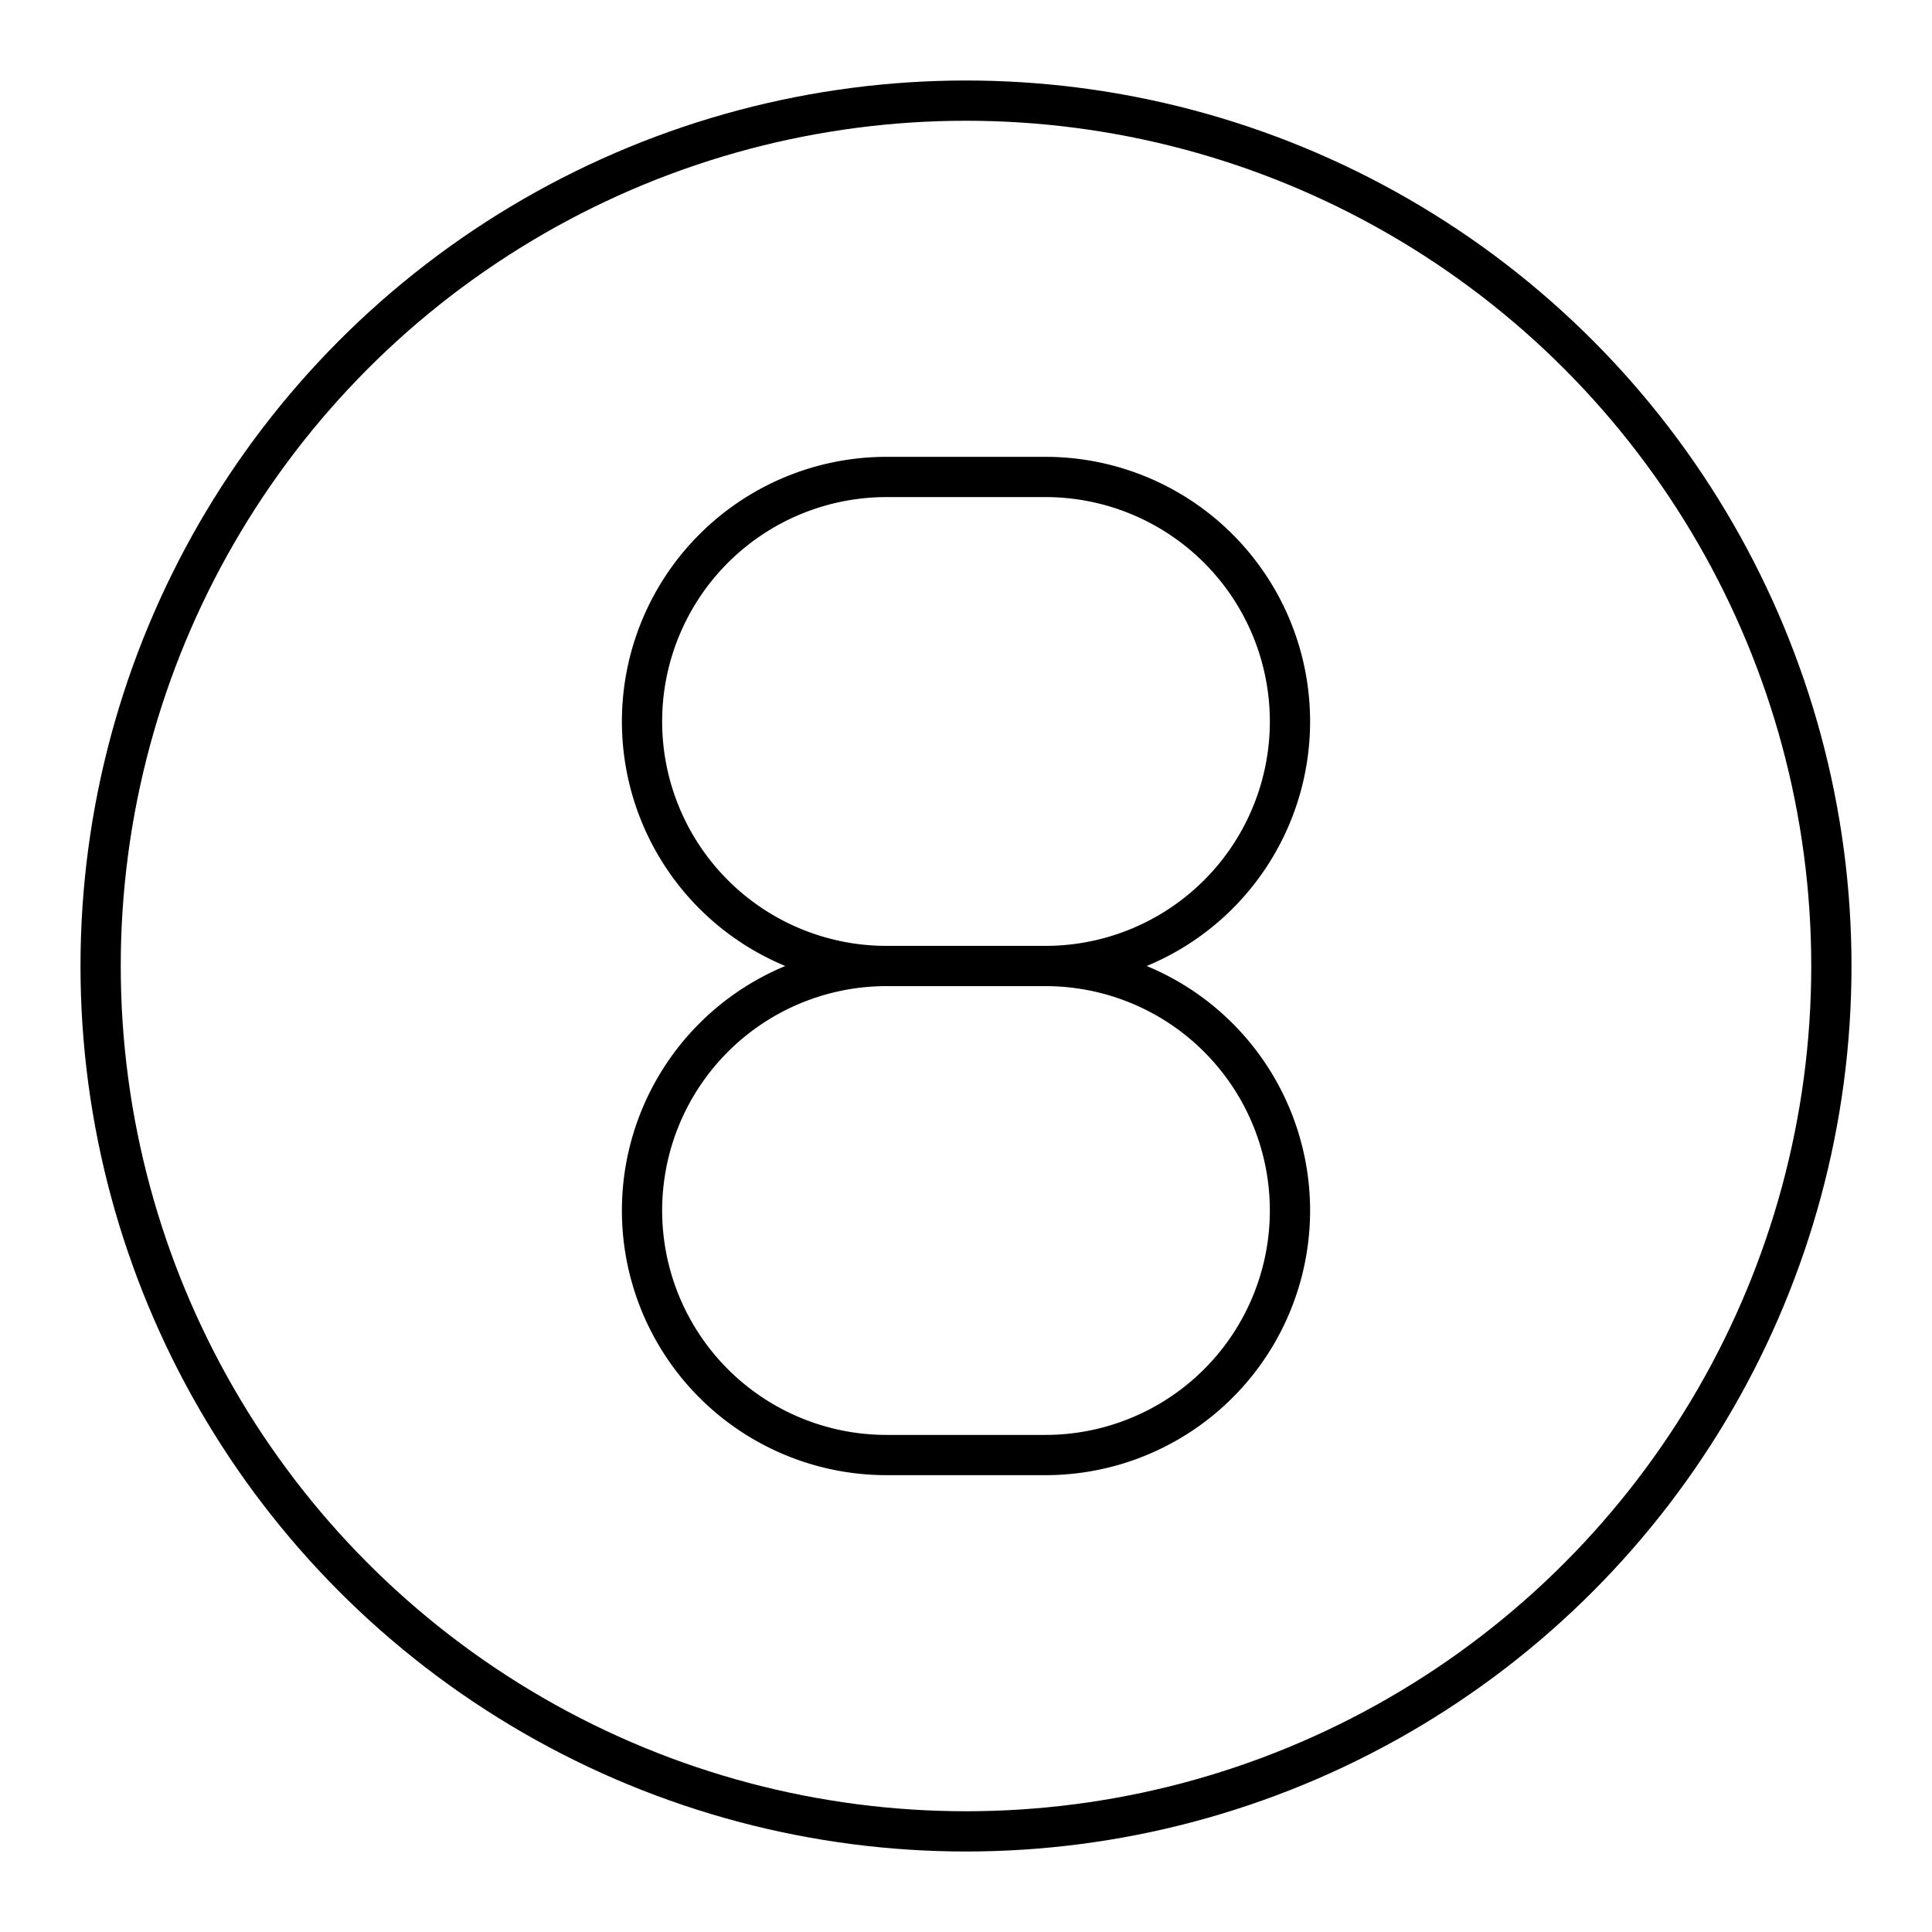
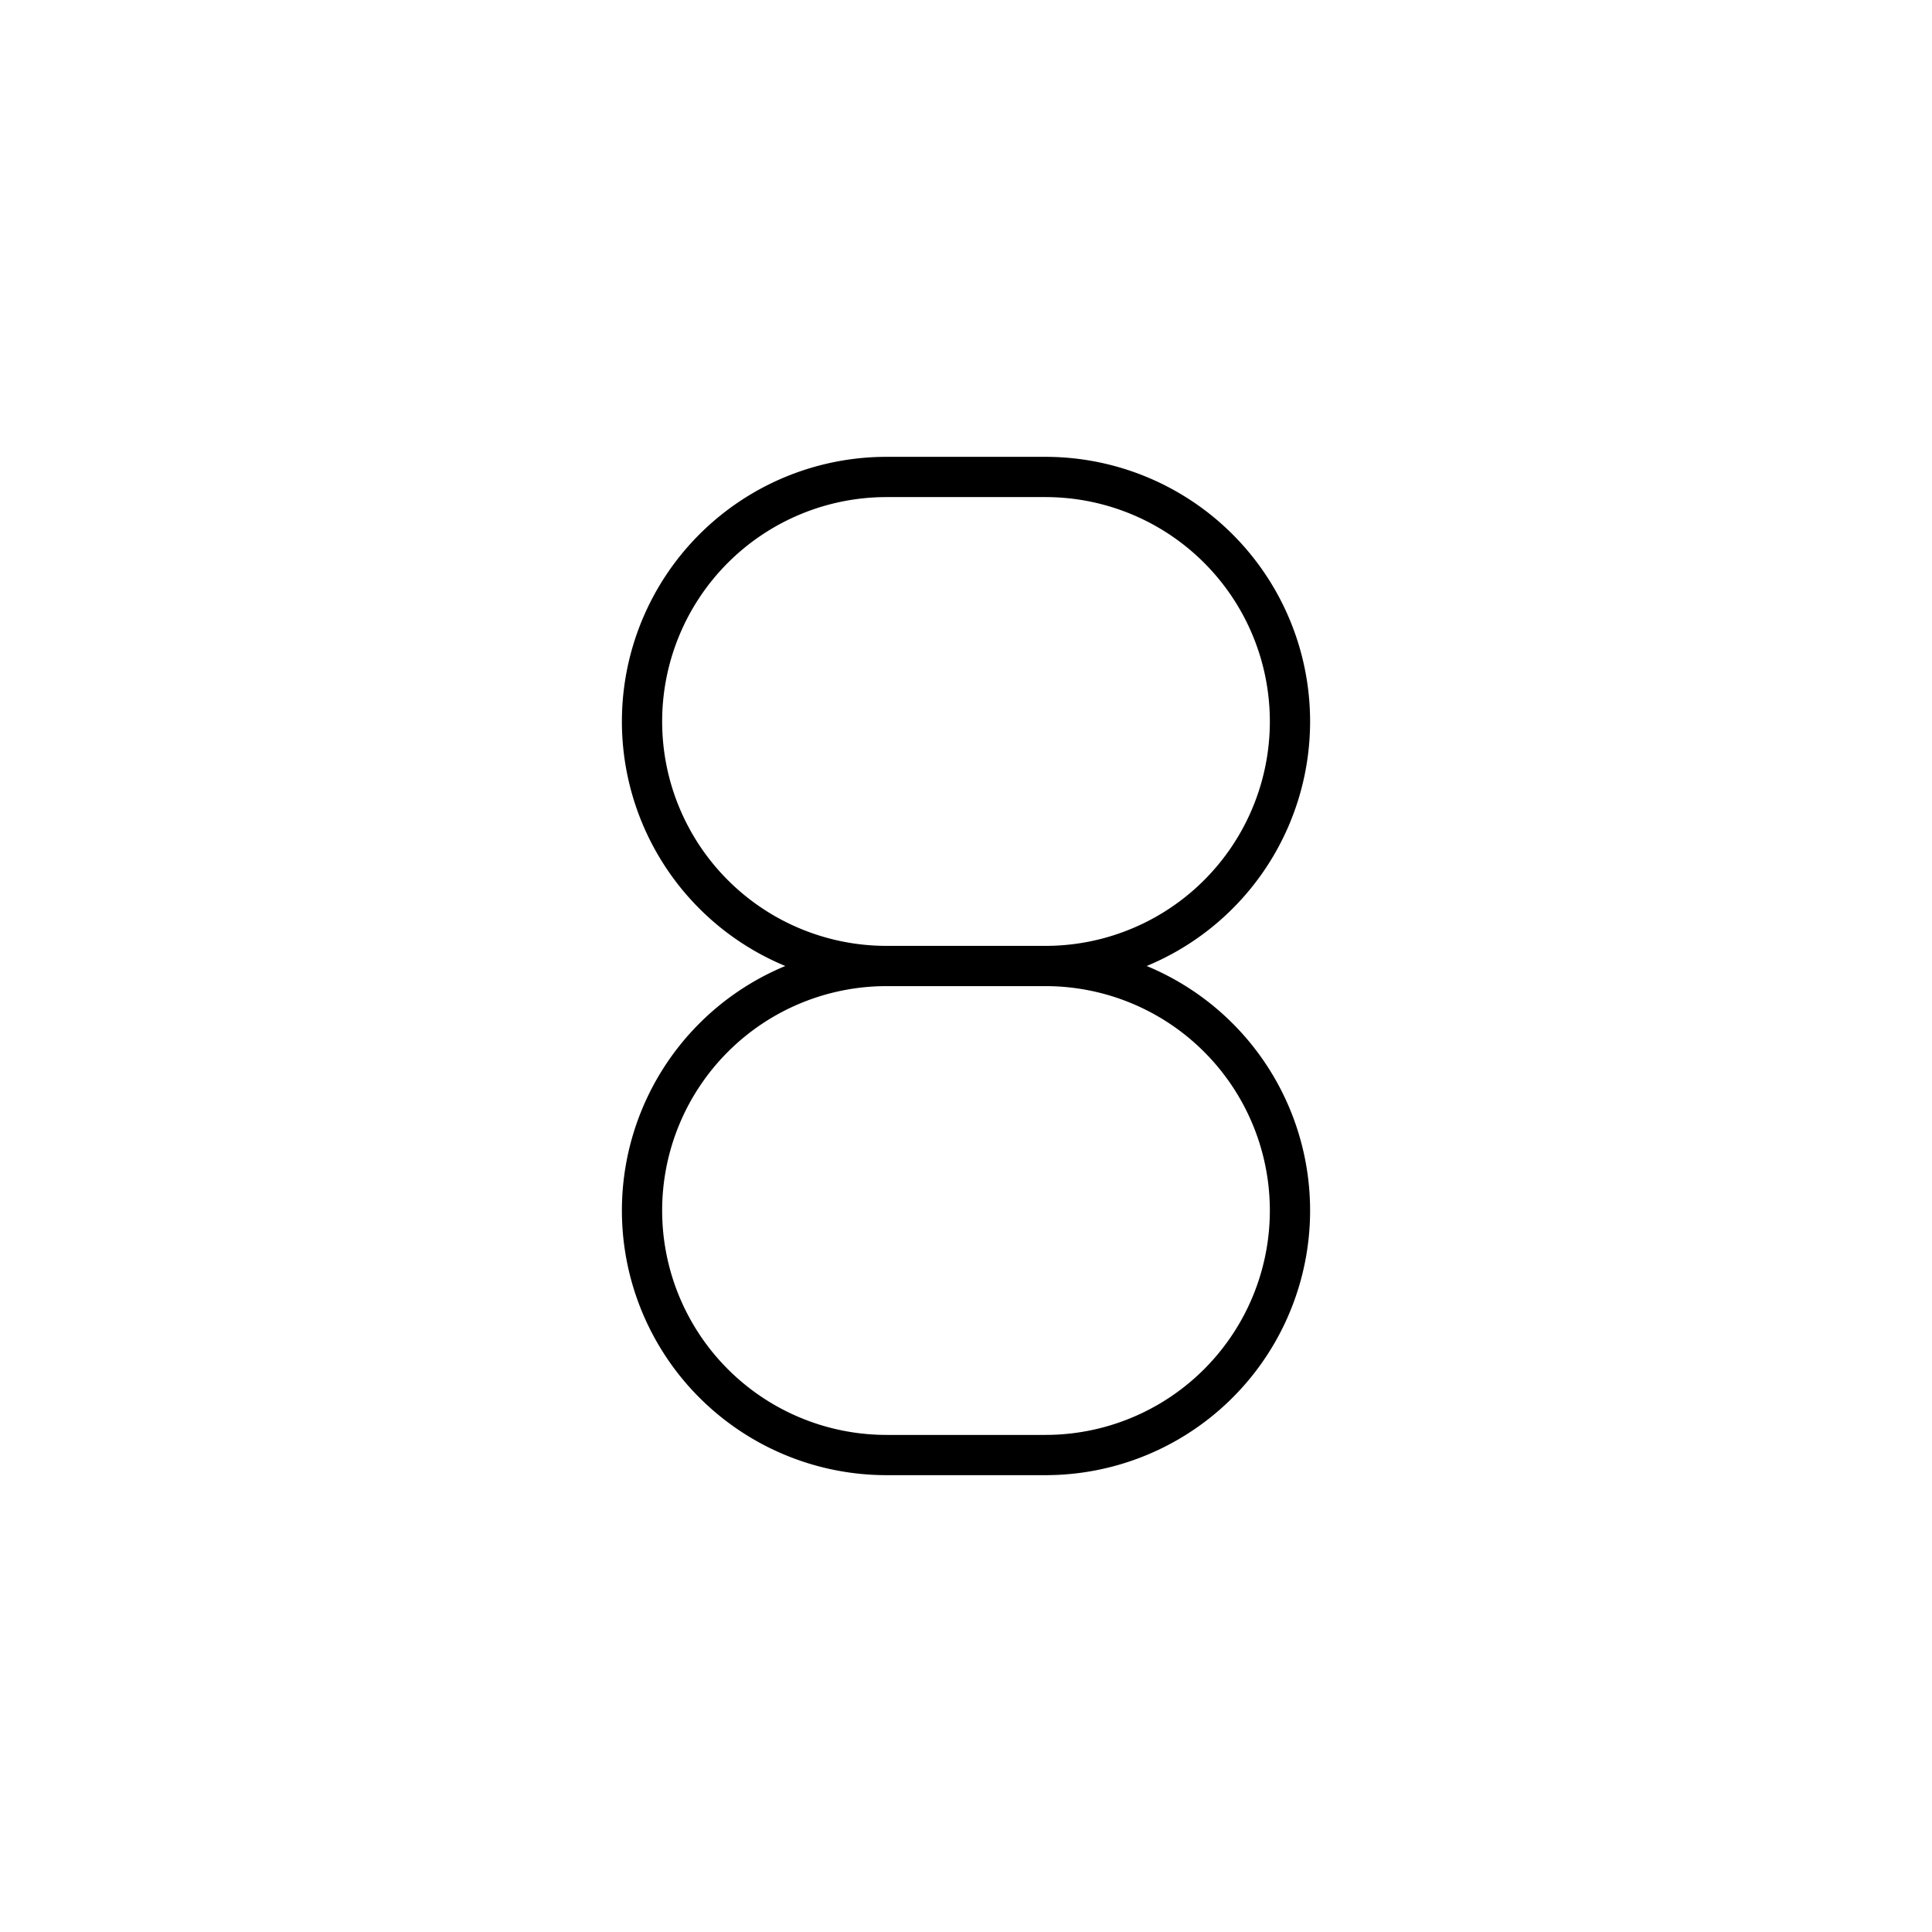
<svg xmlns="http://www.w3.org/2000/svg" width="800" height="800" viewBox="0 0 48 48">
-   <path fill="none" stroke="currentColor" stroke-linecap="round" stroke-linejoin="round" d="M22.026 24a6.075 6.075 0 0 0-6.075 6.075h0a6.075 6.075 0 0 0 6.075 6.075h3.948a6.075 6.075 0 0 0 6.075-6.075h0A6.075 6.075 0 0 0 25.974 24m0 0a6.075 6.075 0 0 0 6.075-6.075h0a6.075 6.075 0 0 0-6.075-6.075h-3.948a6.075 6.075 0 0 0-6.075 6.075h0A6.075 6.075 0 0 0 22.026 24m0 0h3.948" />
-   <circle cx="24" cy="24" r="21.5" fill="none" stroke="currentColor" stroke-linecap="round" stroke-linejoin="round" />
+   <path fill="none" stroke="currentColor" stroke-linecap="round" stroke-linejoin="round" d="M22.026 24a6.075 6.075 0 0 0-6.075 6.075h0a6.075 6.075 0 0 0 6.075 6.075h3.948a6.075 6.075 0 0 0 6.075-6.075A6.075 6.075 0 0 0 25.974 24m0 0a6.075 6.075 0 0 0 6.075-6.075h0a6.075 6.075 0 0 0-6.075-6.075h-3.948a6.075 6.075 0 0 0-6.075 6.075h0A6.075 6.075 0 0 0 22.026 24m0 0h3.948" />
</svg>